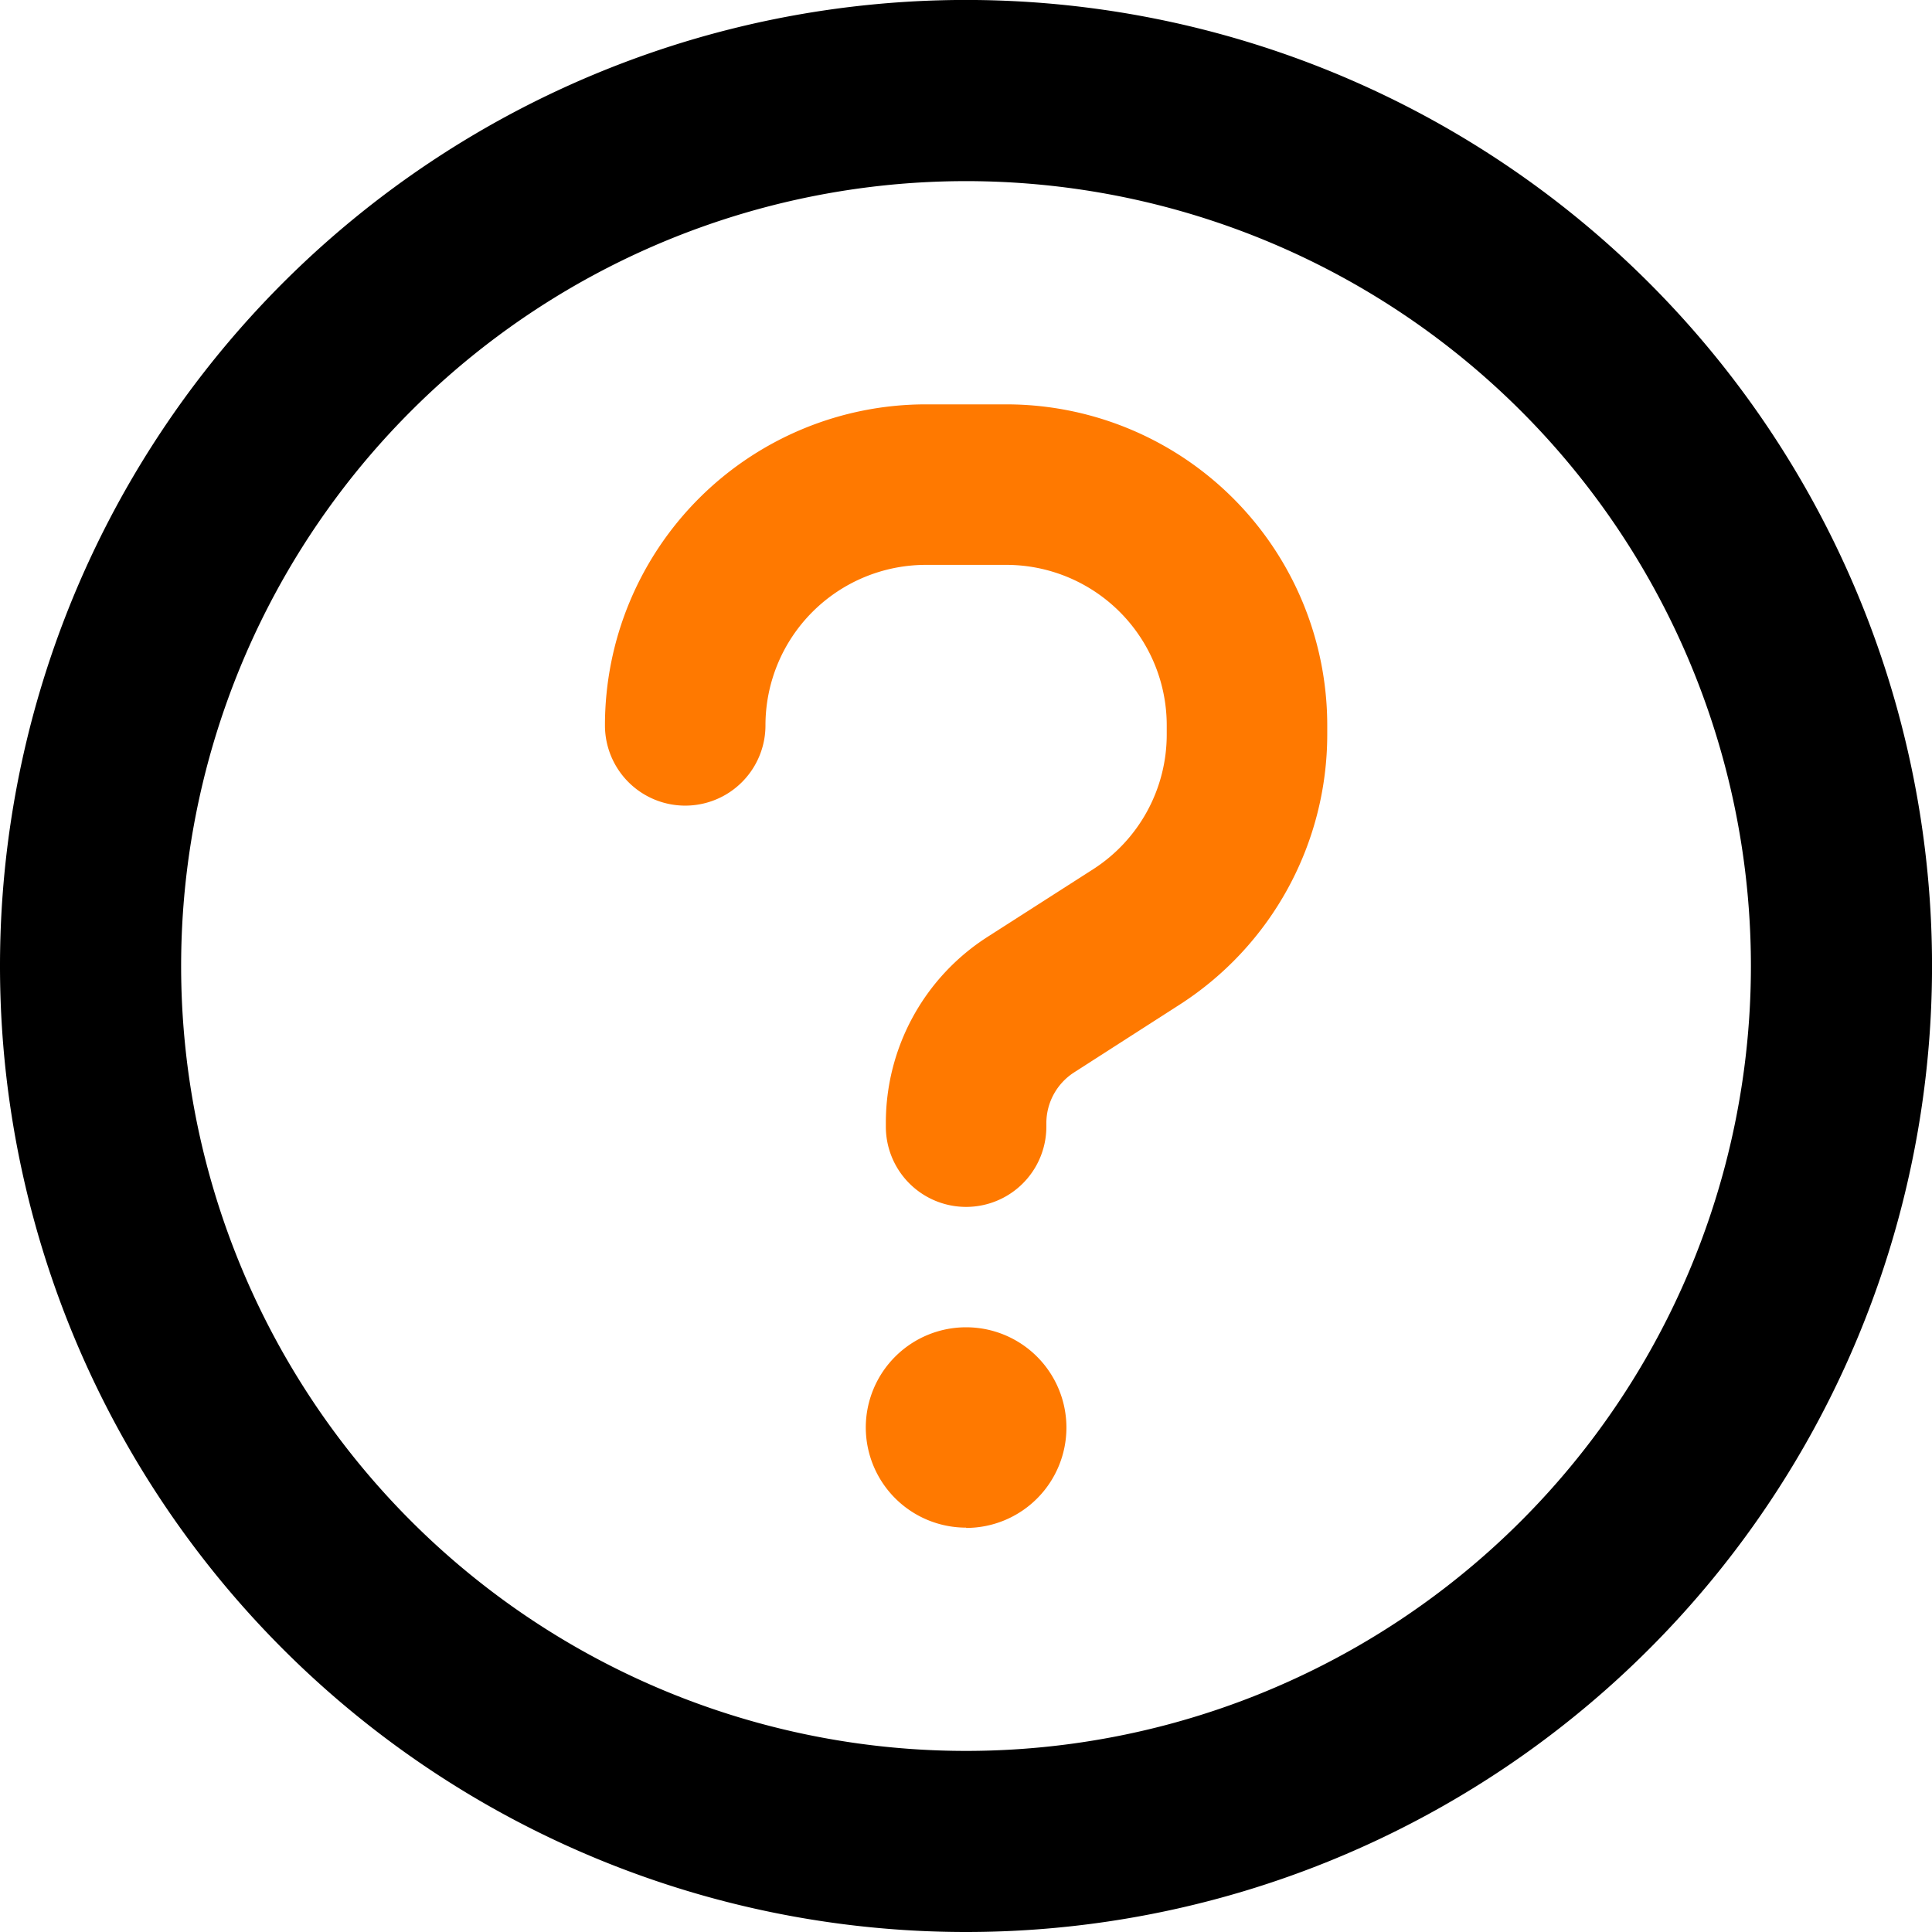
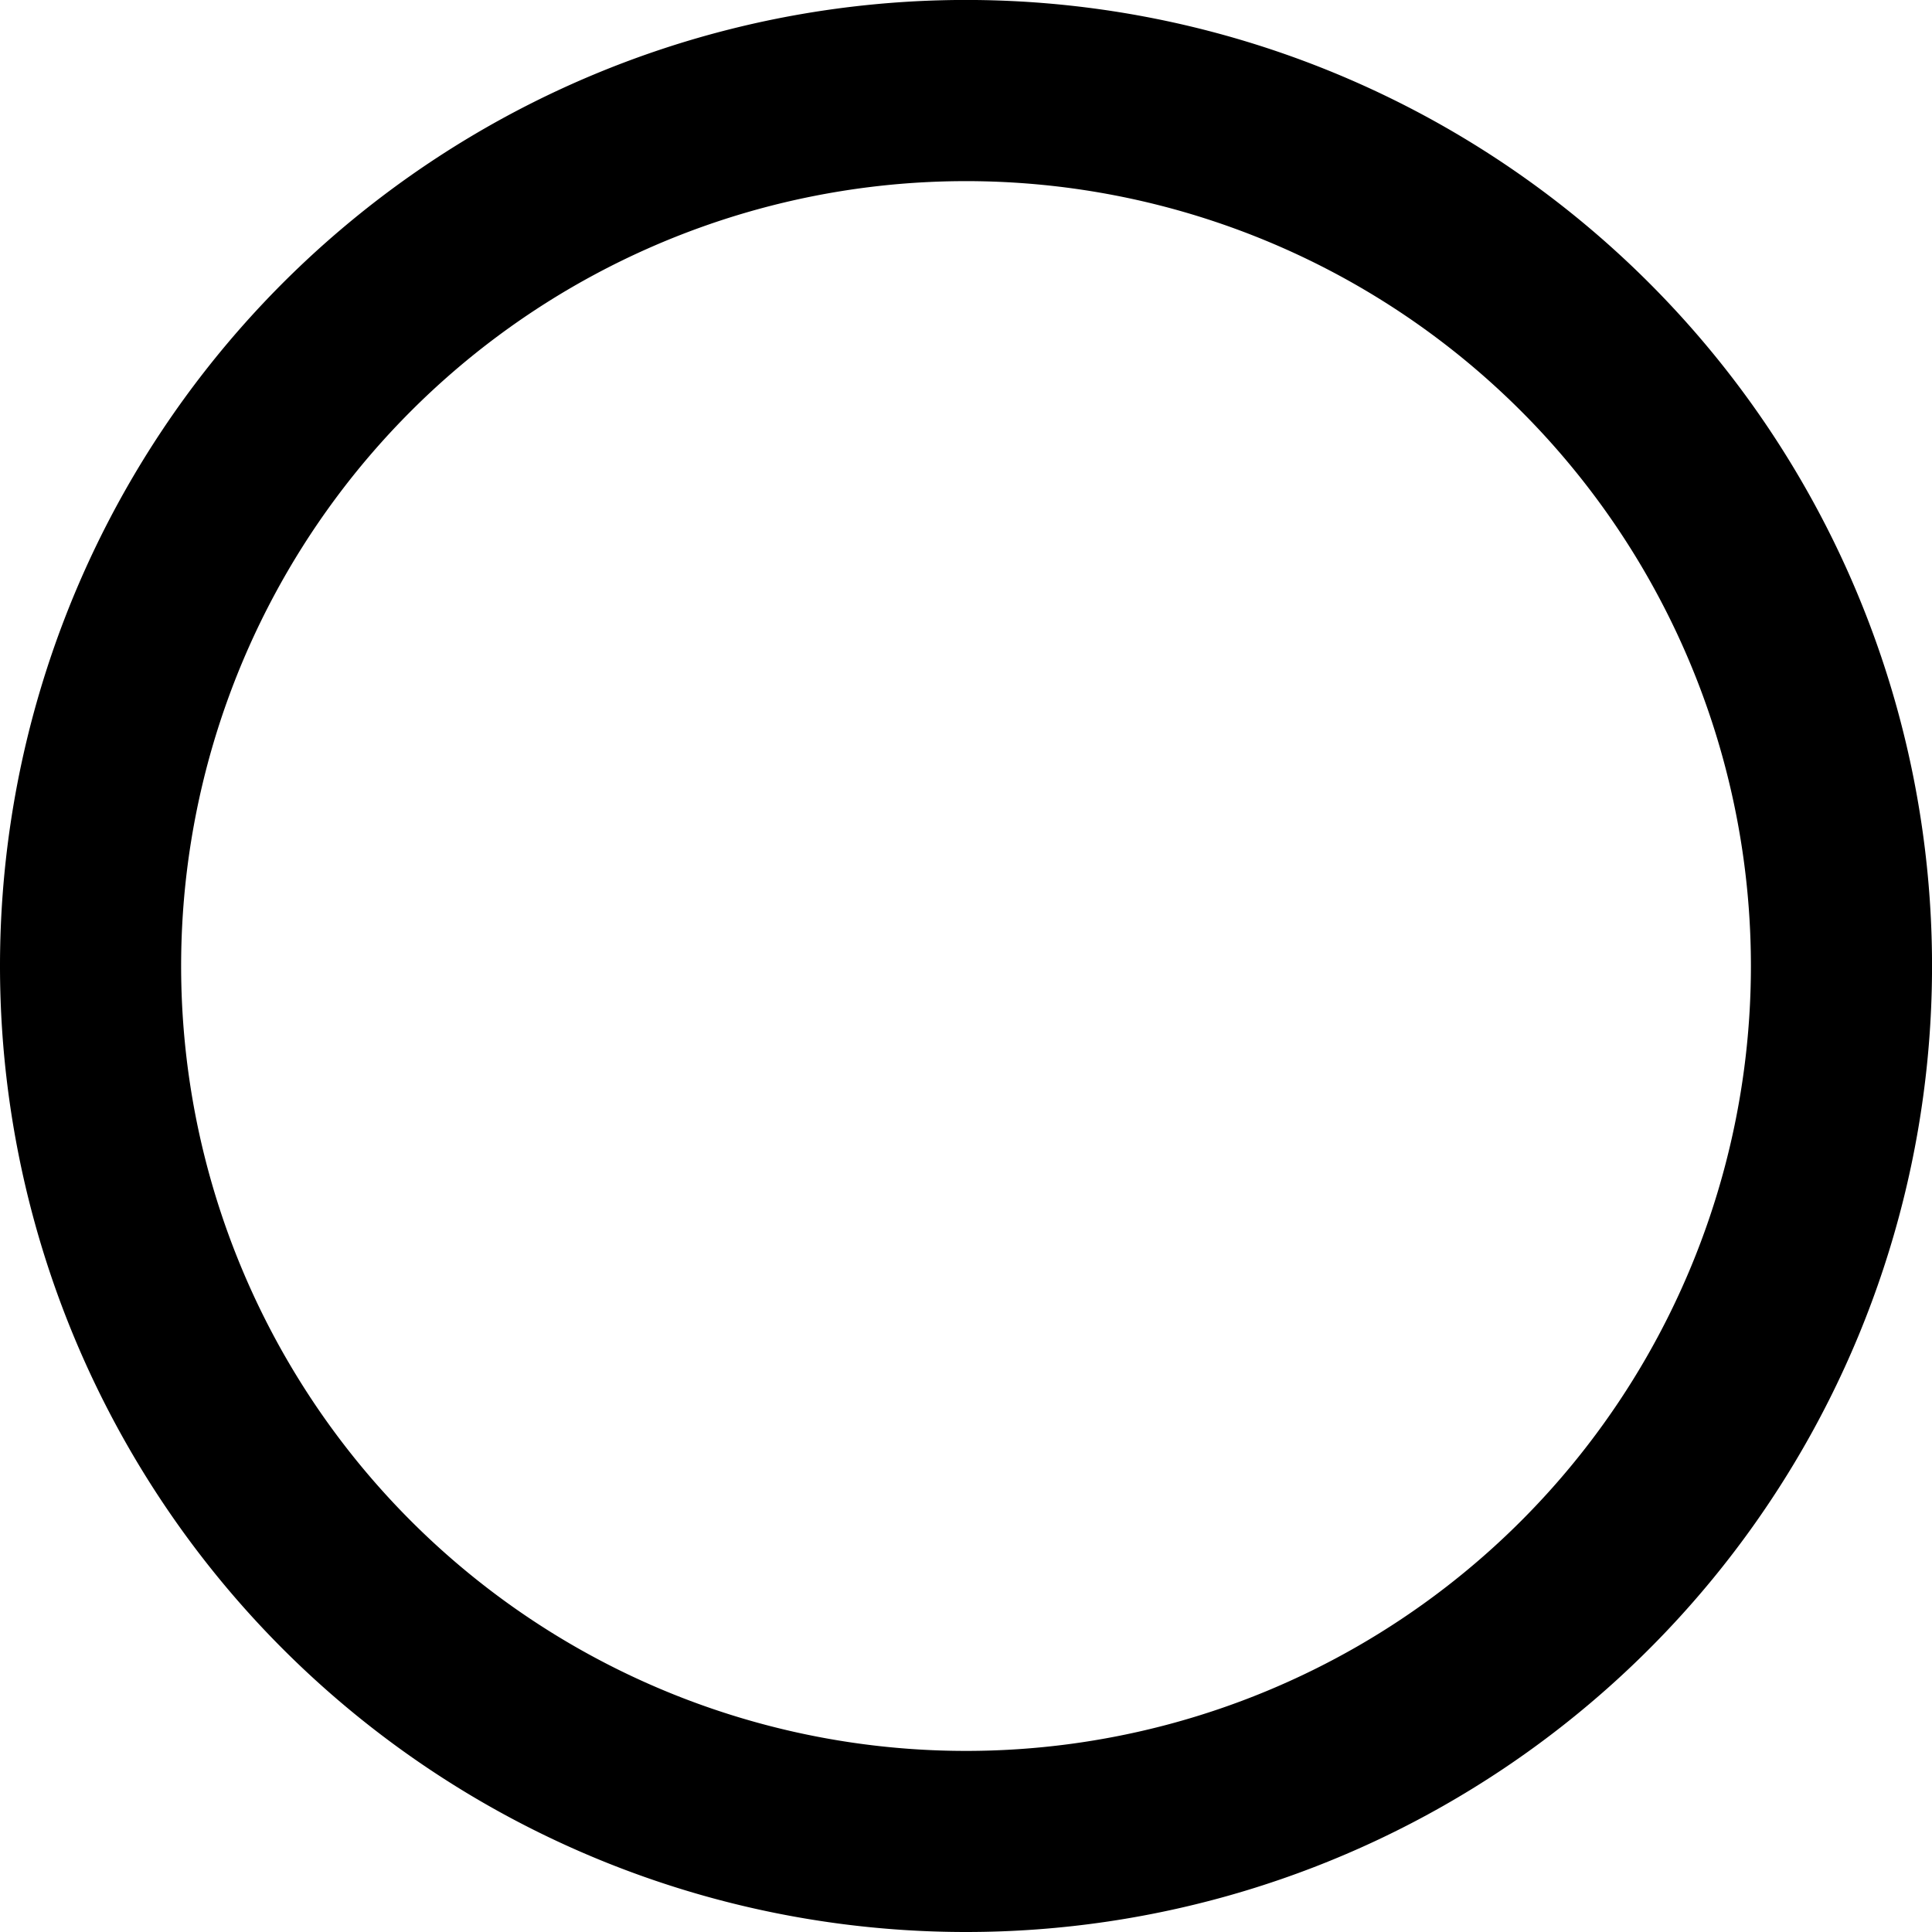
<svg xmlns="http://www.w3.org/2000/svg" width="48.147" height="48.147" viewBox="0 0 48.147 48.147">
  <g id="Group_200902" data-name="Group 200902" transform="translate(292.49 227.131)">
    <path id="circle-question-regular" d="M43.634,24.074a19.56,19.56,0,1,0-19.56,19.56,19.56,19.56,0,0,0,19.56-19.56ZM0,24.074A24.074,24.074,0,1,1,24.074,48.147,24.074,24.074,0,0,1,0,24.074Z" transform="translate(-292.49 -227.131)" />
-     <path id="question-solid" d="M4,40a4,4,0,0,1,4-4h2a4,4,0,0,1,4,4v.225a3.99,3.99,0,0,1-1.837,3.362L9.523,45.278A5.5,5.5,0,0,0,7,49.9V50a2,2,0,1,0,4,0v-.087a1.506,1.506,0,0,1,.687-1.262l2.637-1.693A8.008,8.008,0,0,0,18,40.223V40a8,8,0,0,0-8-8H8a8,8,0,0,0-8,8,2,2,0,1,0,4,0Zm5,20a2.5,2.5,0,1,0-2.5-2.5A2.5,2.5,0,0,0,9,59.993Z" transform="translate(-277.414 -249.054)" fill="#ff7900" />
  </g>
</svg>